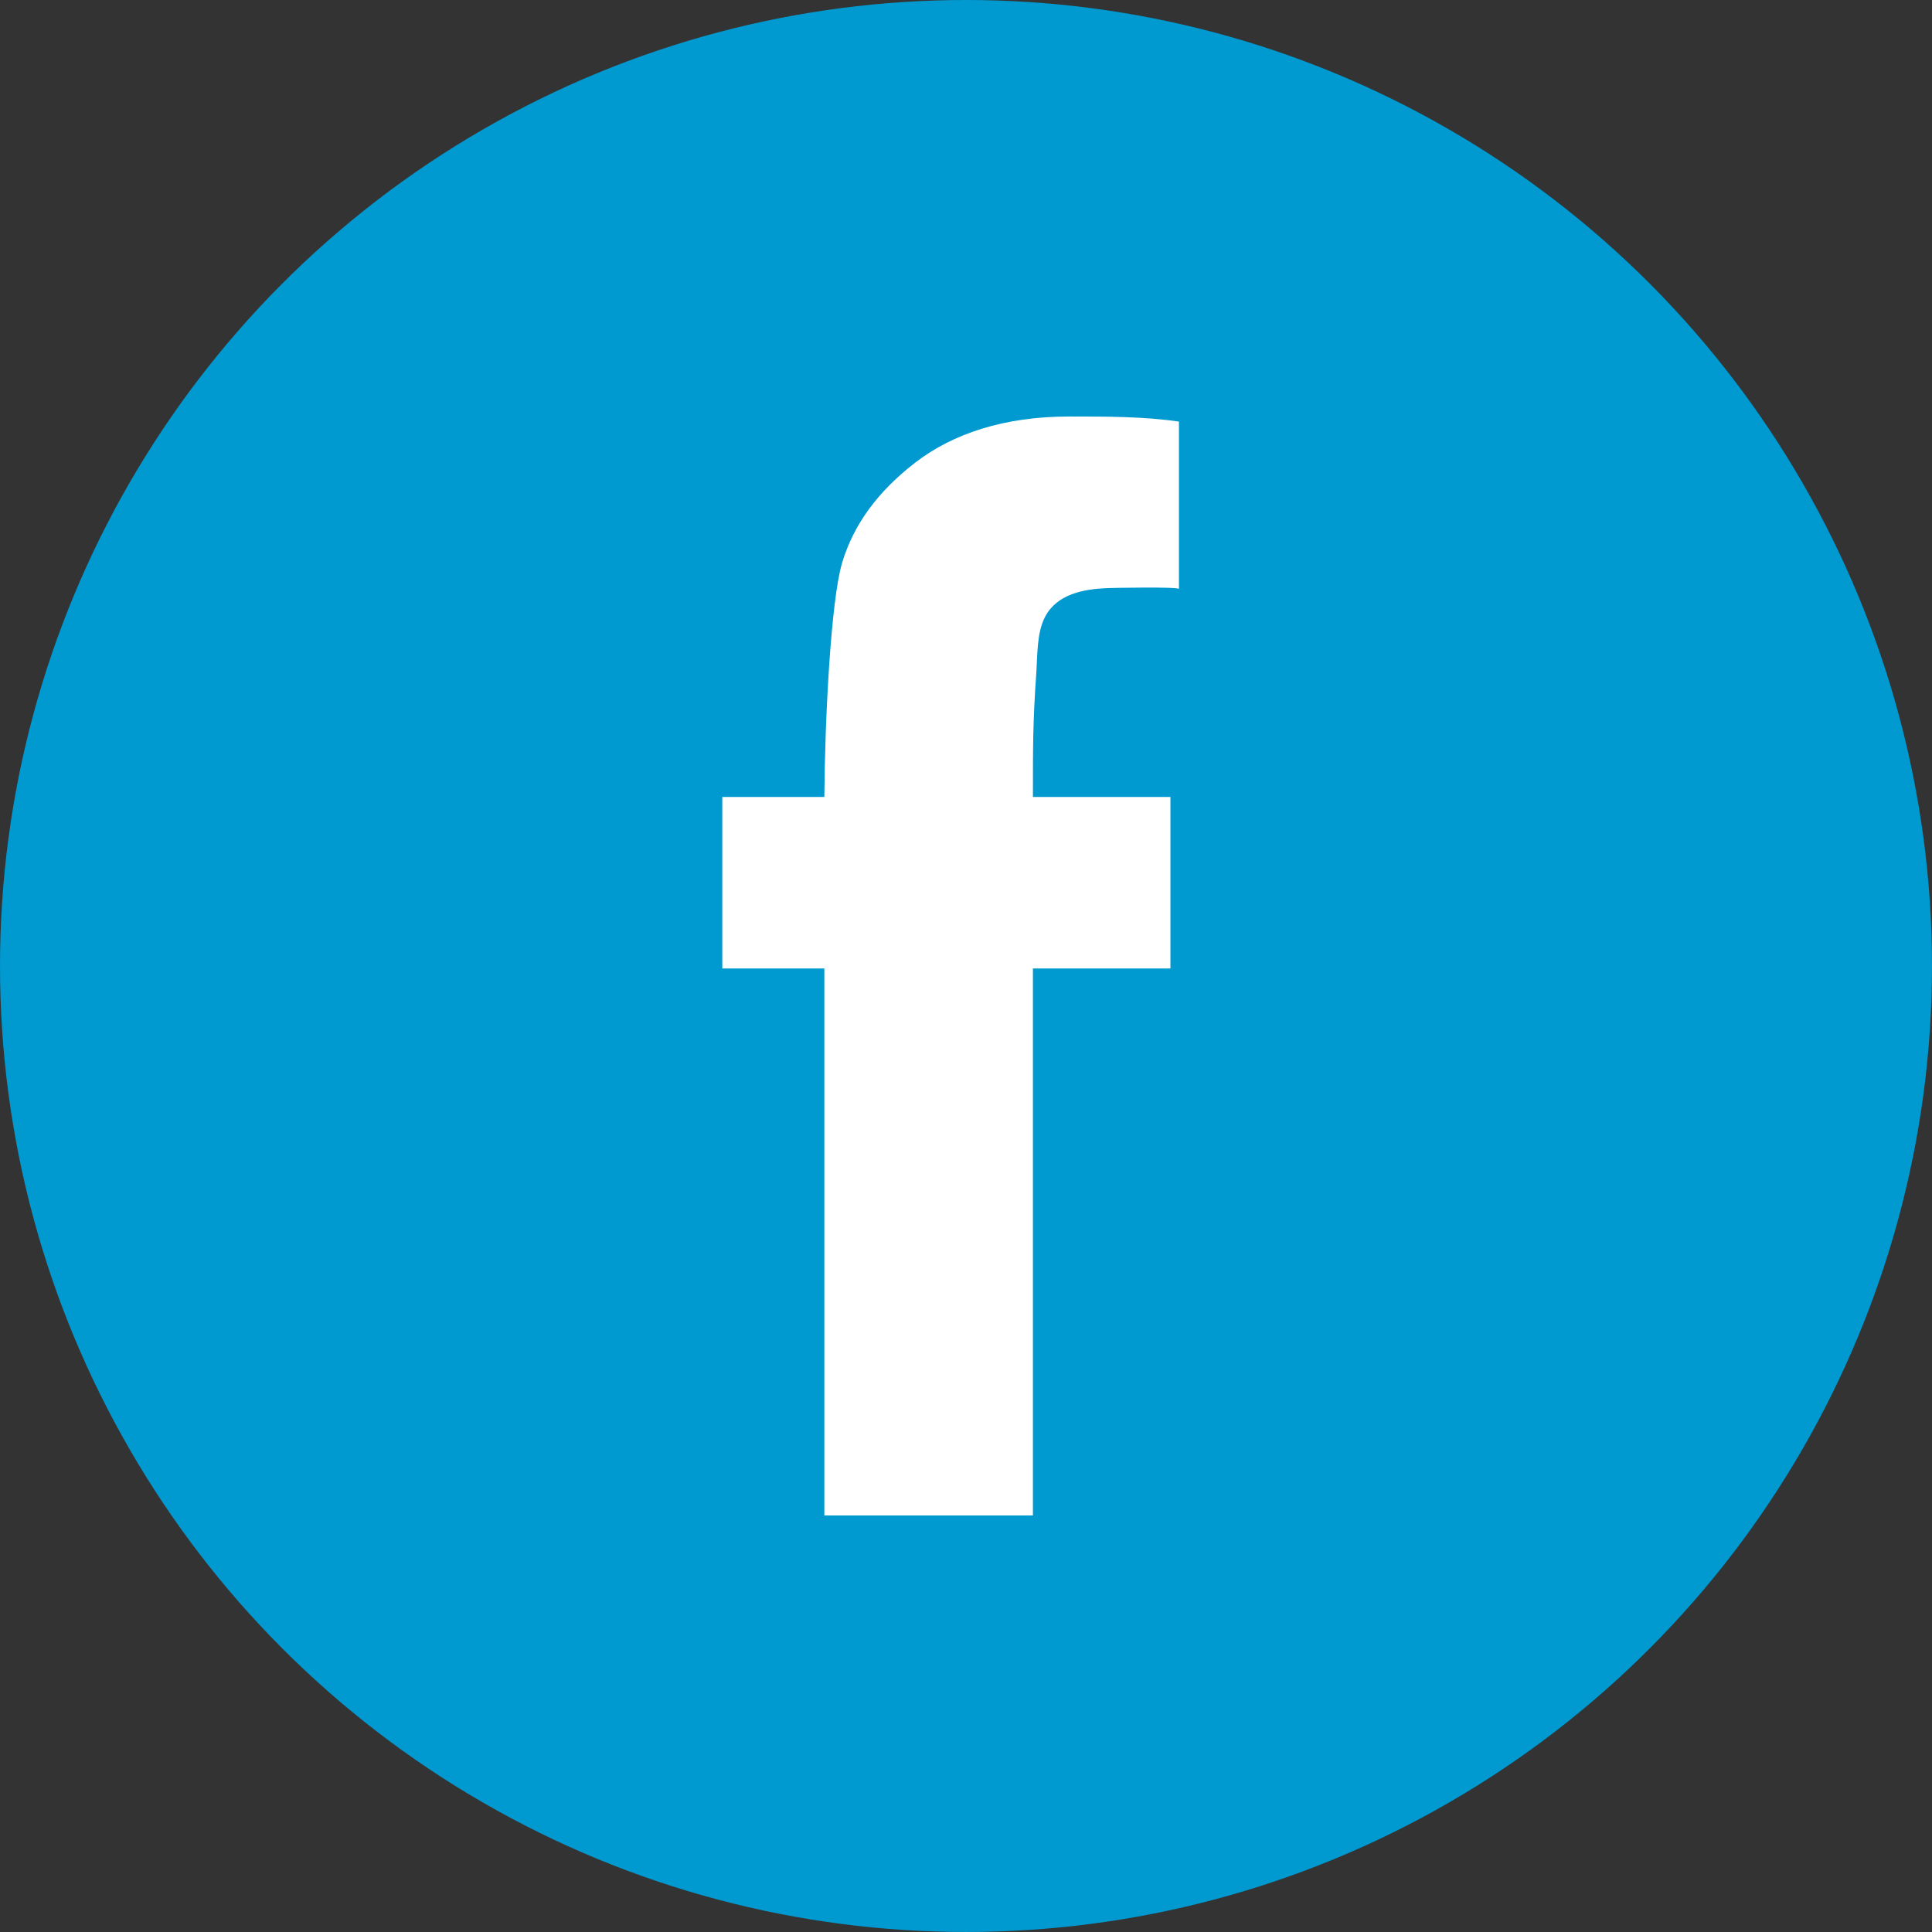
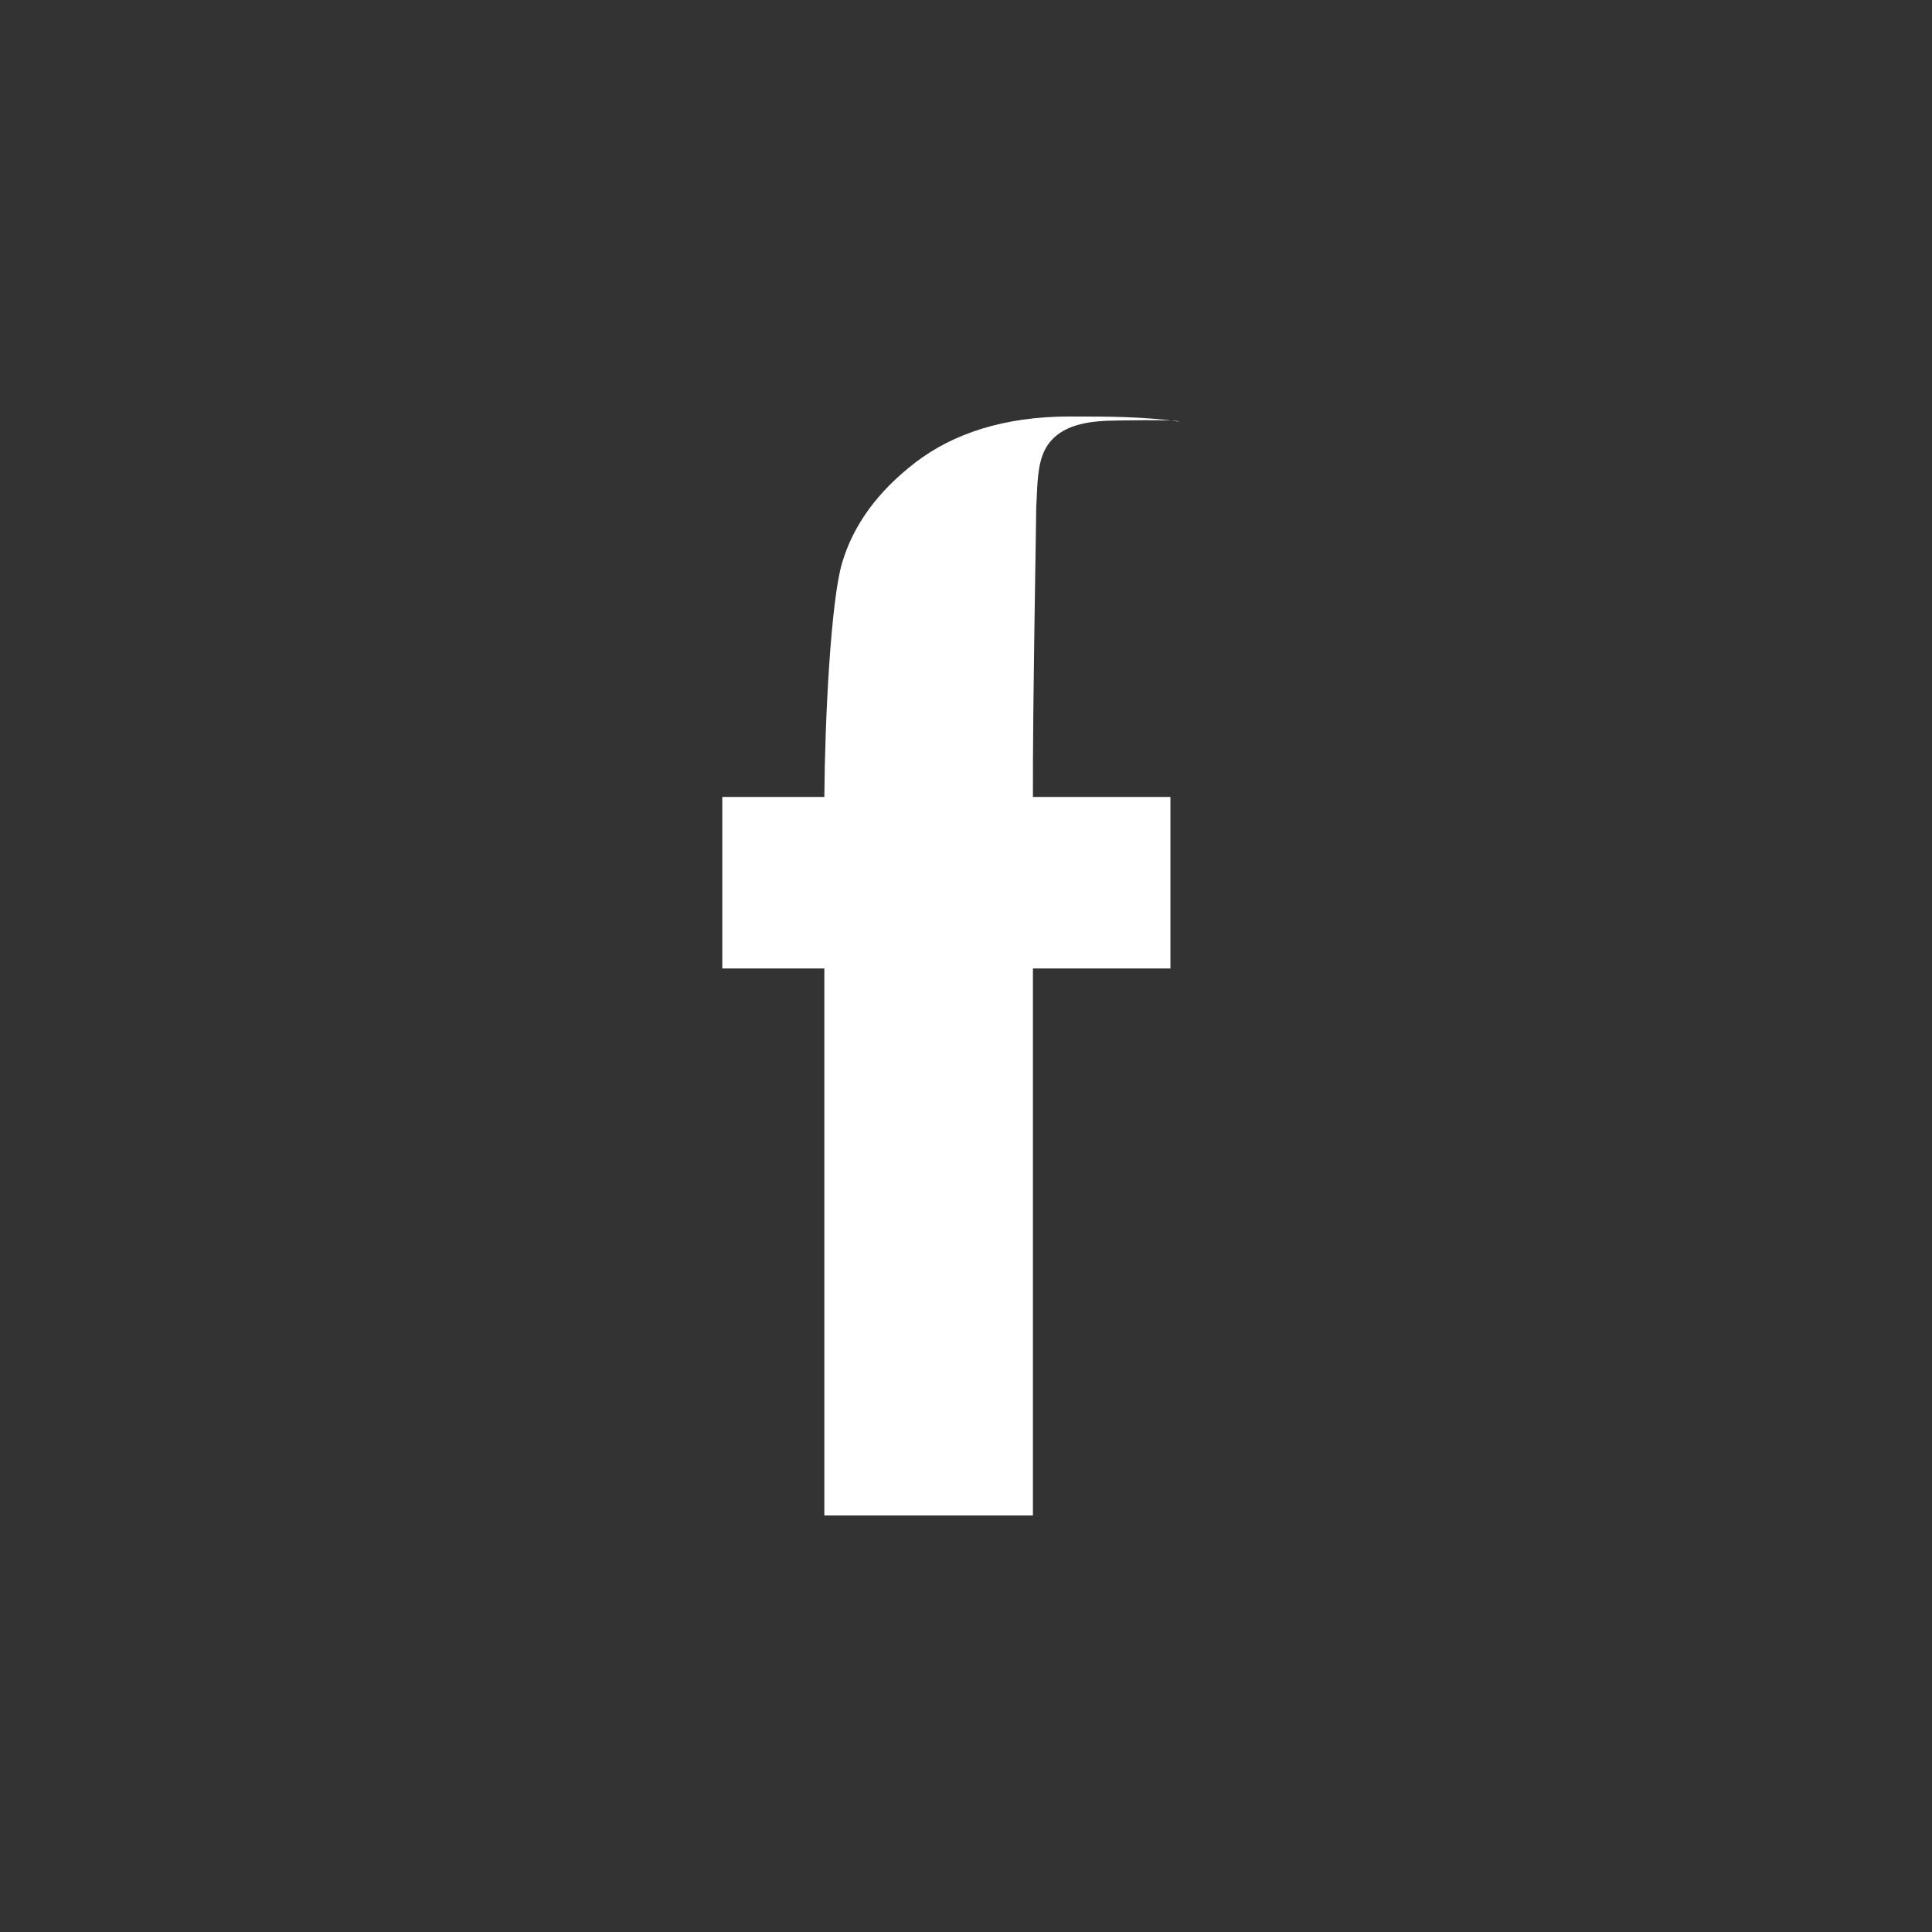
<svg xmlns="http://www.w3.org/2000/svg" viewBox="0 0 1468.95 1468.95" width="1468.95" height="1468.95" x="0" y="0">
  <rect x="0" y="0" width="1468.95" height="1468.95" fill="#333333" stroke="none" />
  <defs>
    <style>.cls-1{fill:#0099d0;}.cls-2{fill:#fff;}</style>
  </defs>
  <title>fb</title>
  <g id="Layer_2" data-name="Layer 2">
    <g id="Ñëîé_1" data-name="Ñëîé 1">
-       <circle class="cls-1" cx="734.47" cy="734.47" r="734.47" />
-       <path class="cls-2" d="M785.36,605.94H889.91v130.4H785.36v415.89H626.77V736.34H549.18V605.94h77.59c.39-58.34,4.89-149,13.51-178s27.21-54.42,55.8-76.36,67.55-34.9,116.89-34.9c29,0,56.77,0,83.41,3.87V447.8c0-1.75-50.73-.84-55.12-.63-17.59.84-37.3,4.48-46.46,21.43-6.63,12.27-5.94,29.8-6.9,43.48C785.29,549,785.36,568.91,785.36,605.94Z" />
+       <path class="cls-2" d="M785.36,605.94H889.91v130.4H785.36v415.89H626.77V736.34H549.18V605.94h77.59c.39-58.34,4.89-149,13.51-178s27.21-54.42,55.8-76.36,67.55-34.9,116.89-34.9c29,0,56.77,0,83.41,3.87c0-1.75-50.73-.84-55.12-.63-17.59.84-37.3,4.48-46.46,21.43-6.63,12.27-5.94,29.8-6.9,43.48C785.29,549,785.36,568.91,785.36,605.94Z" />
    </g>
  </g>
</svg>